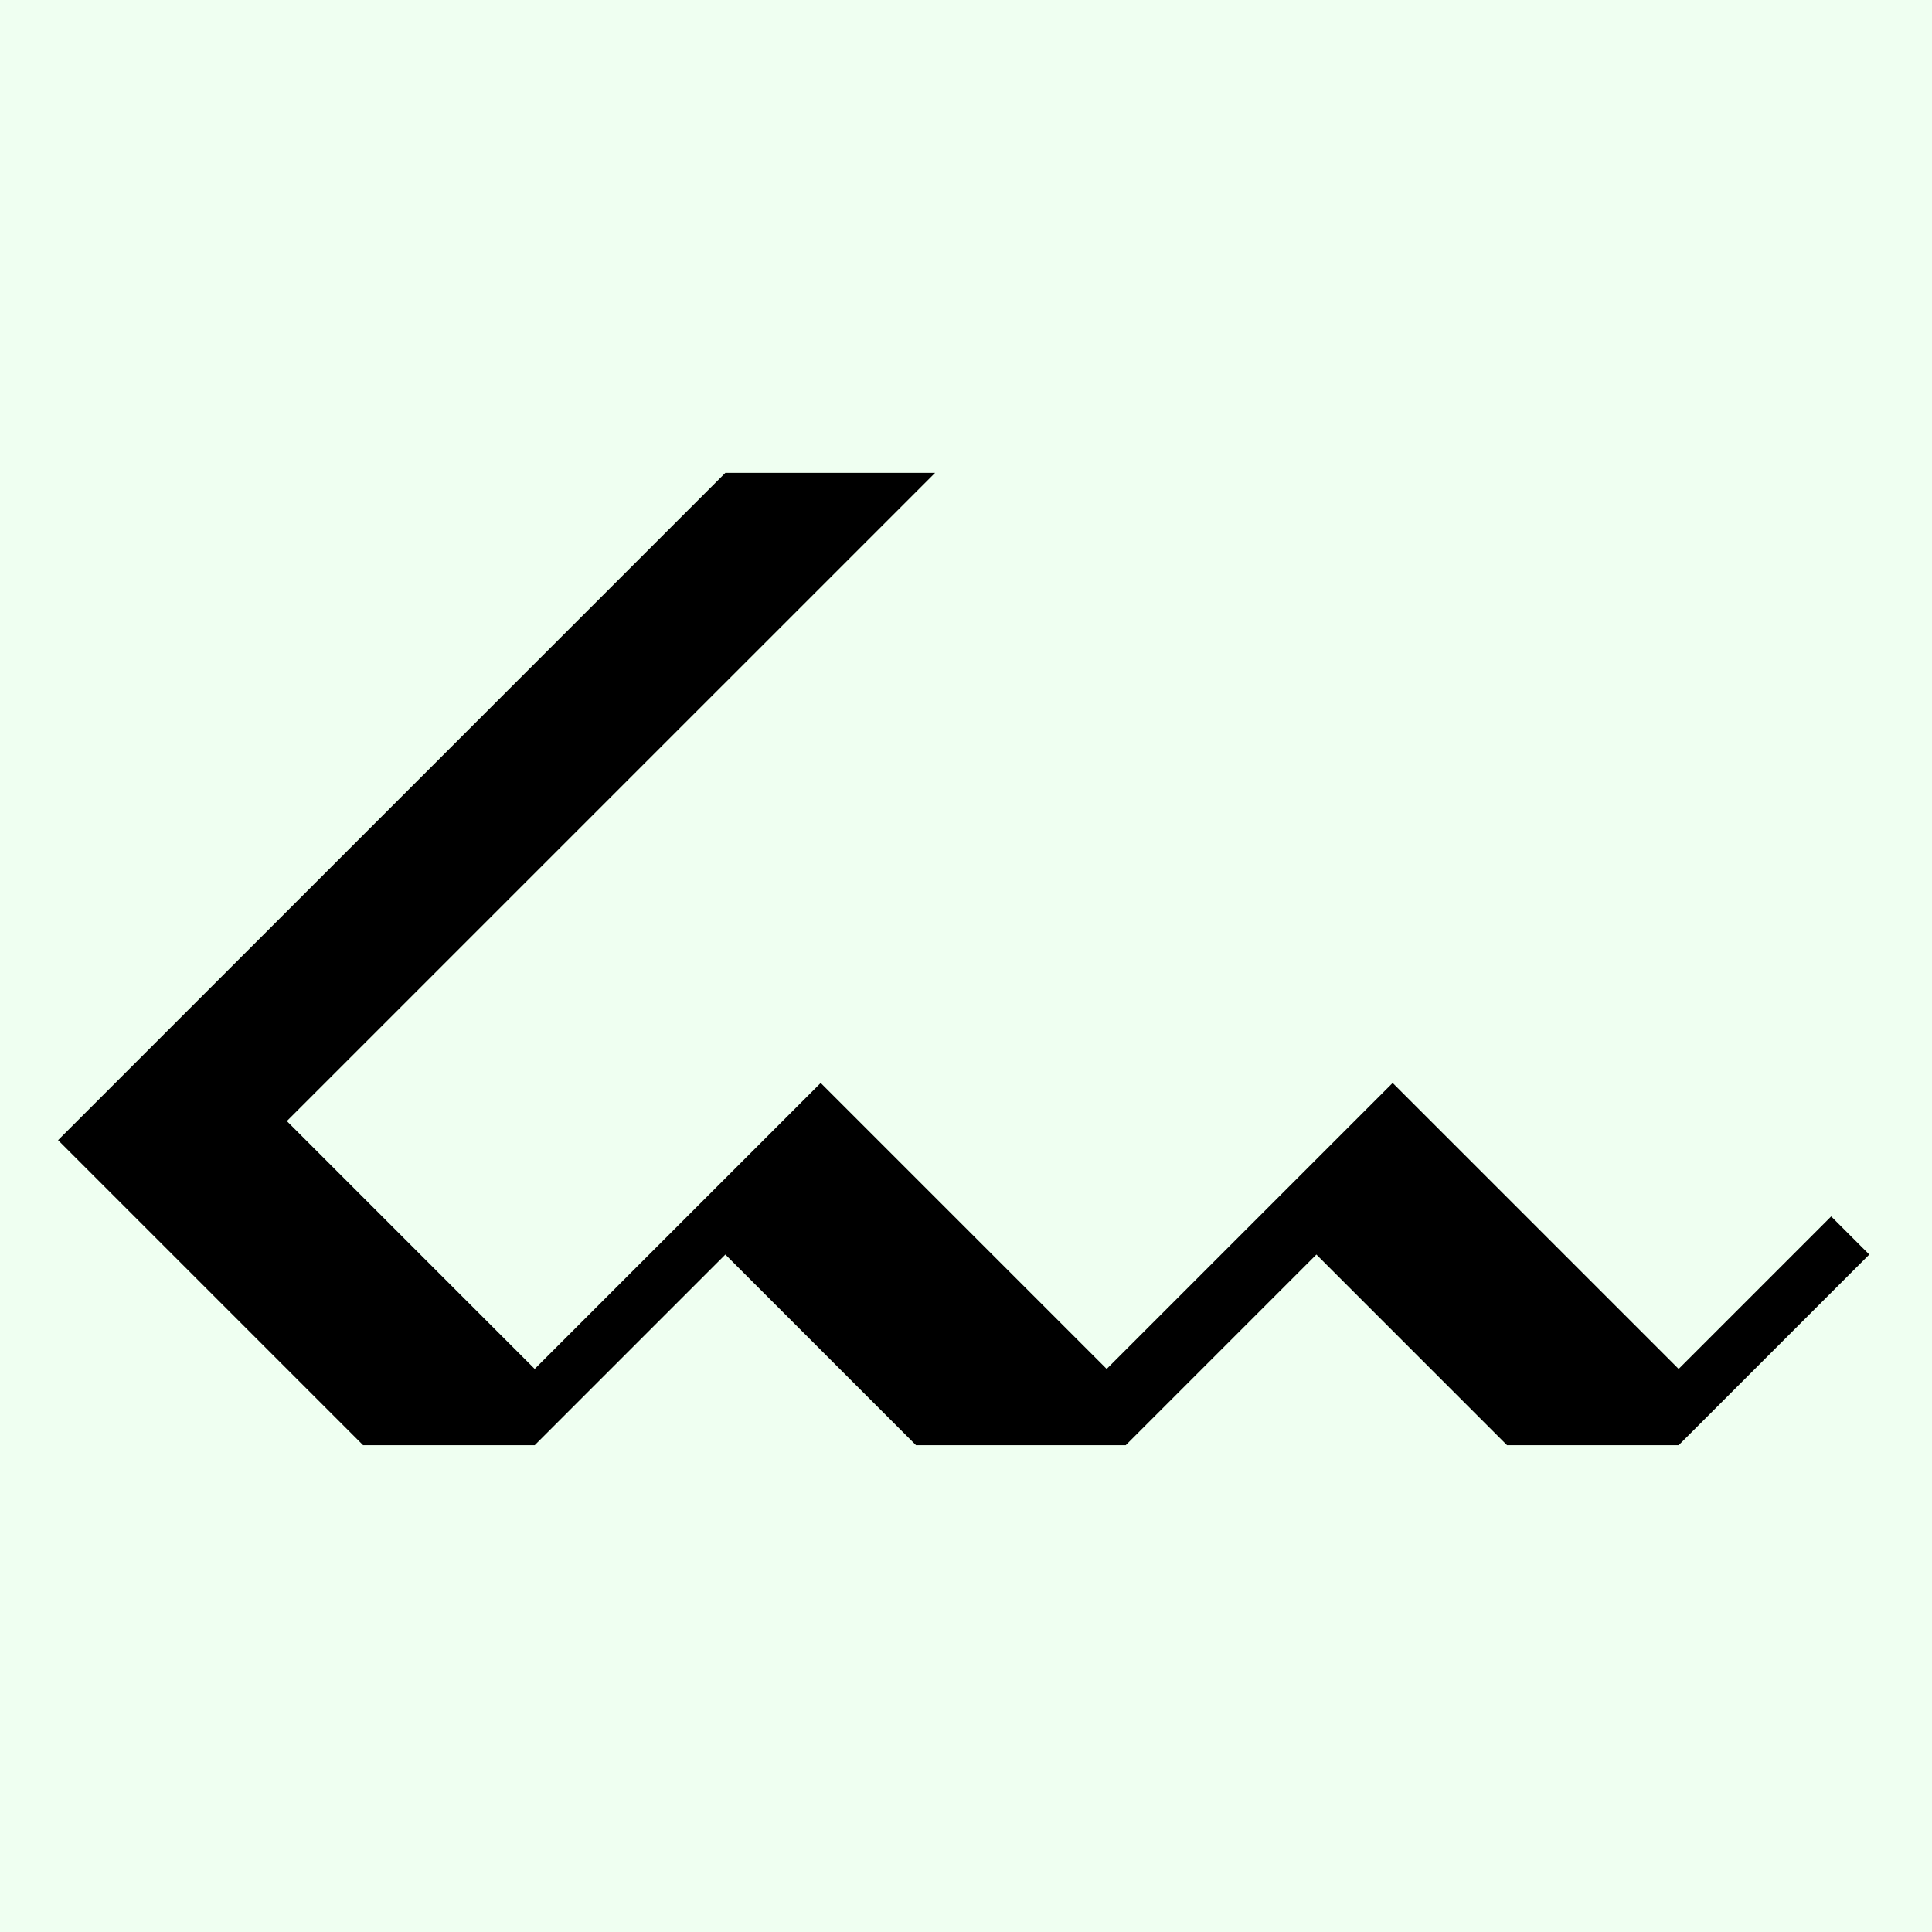
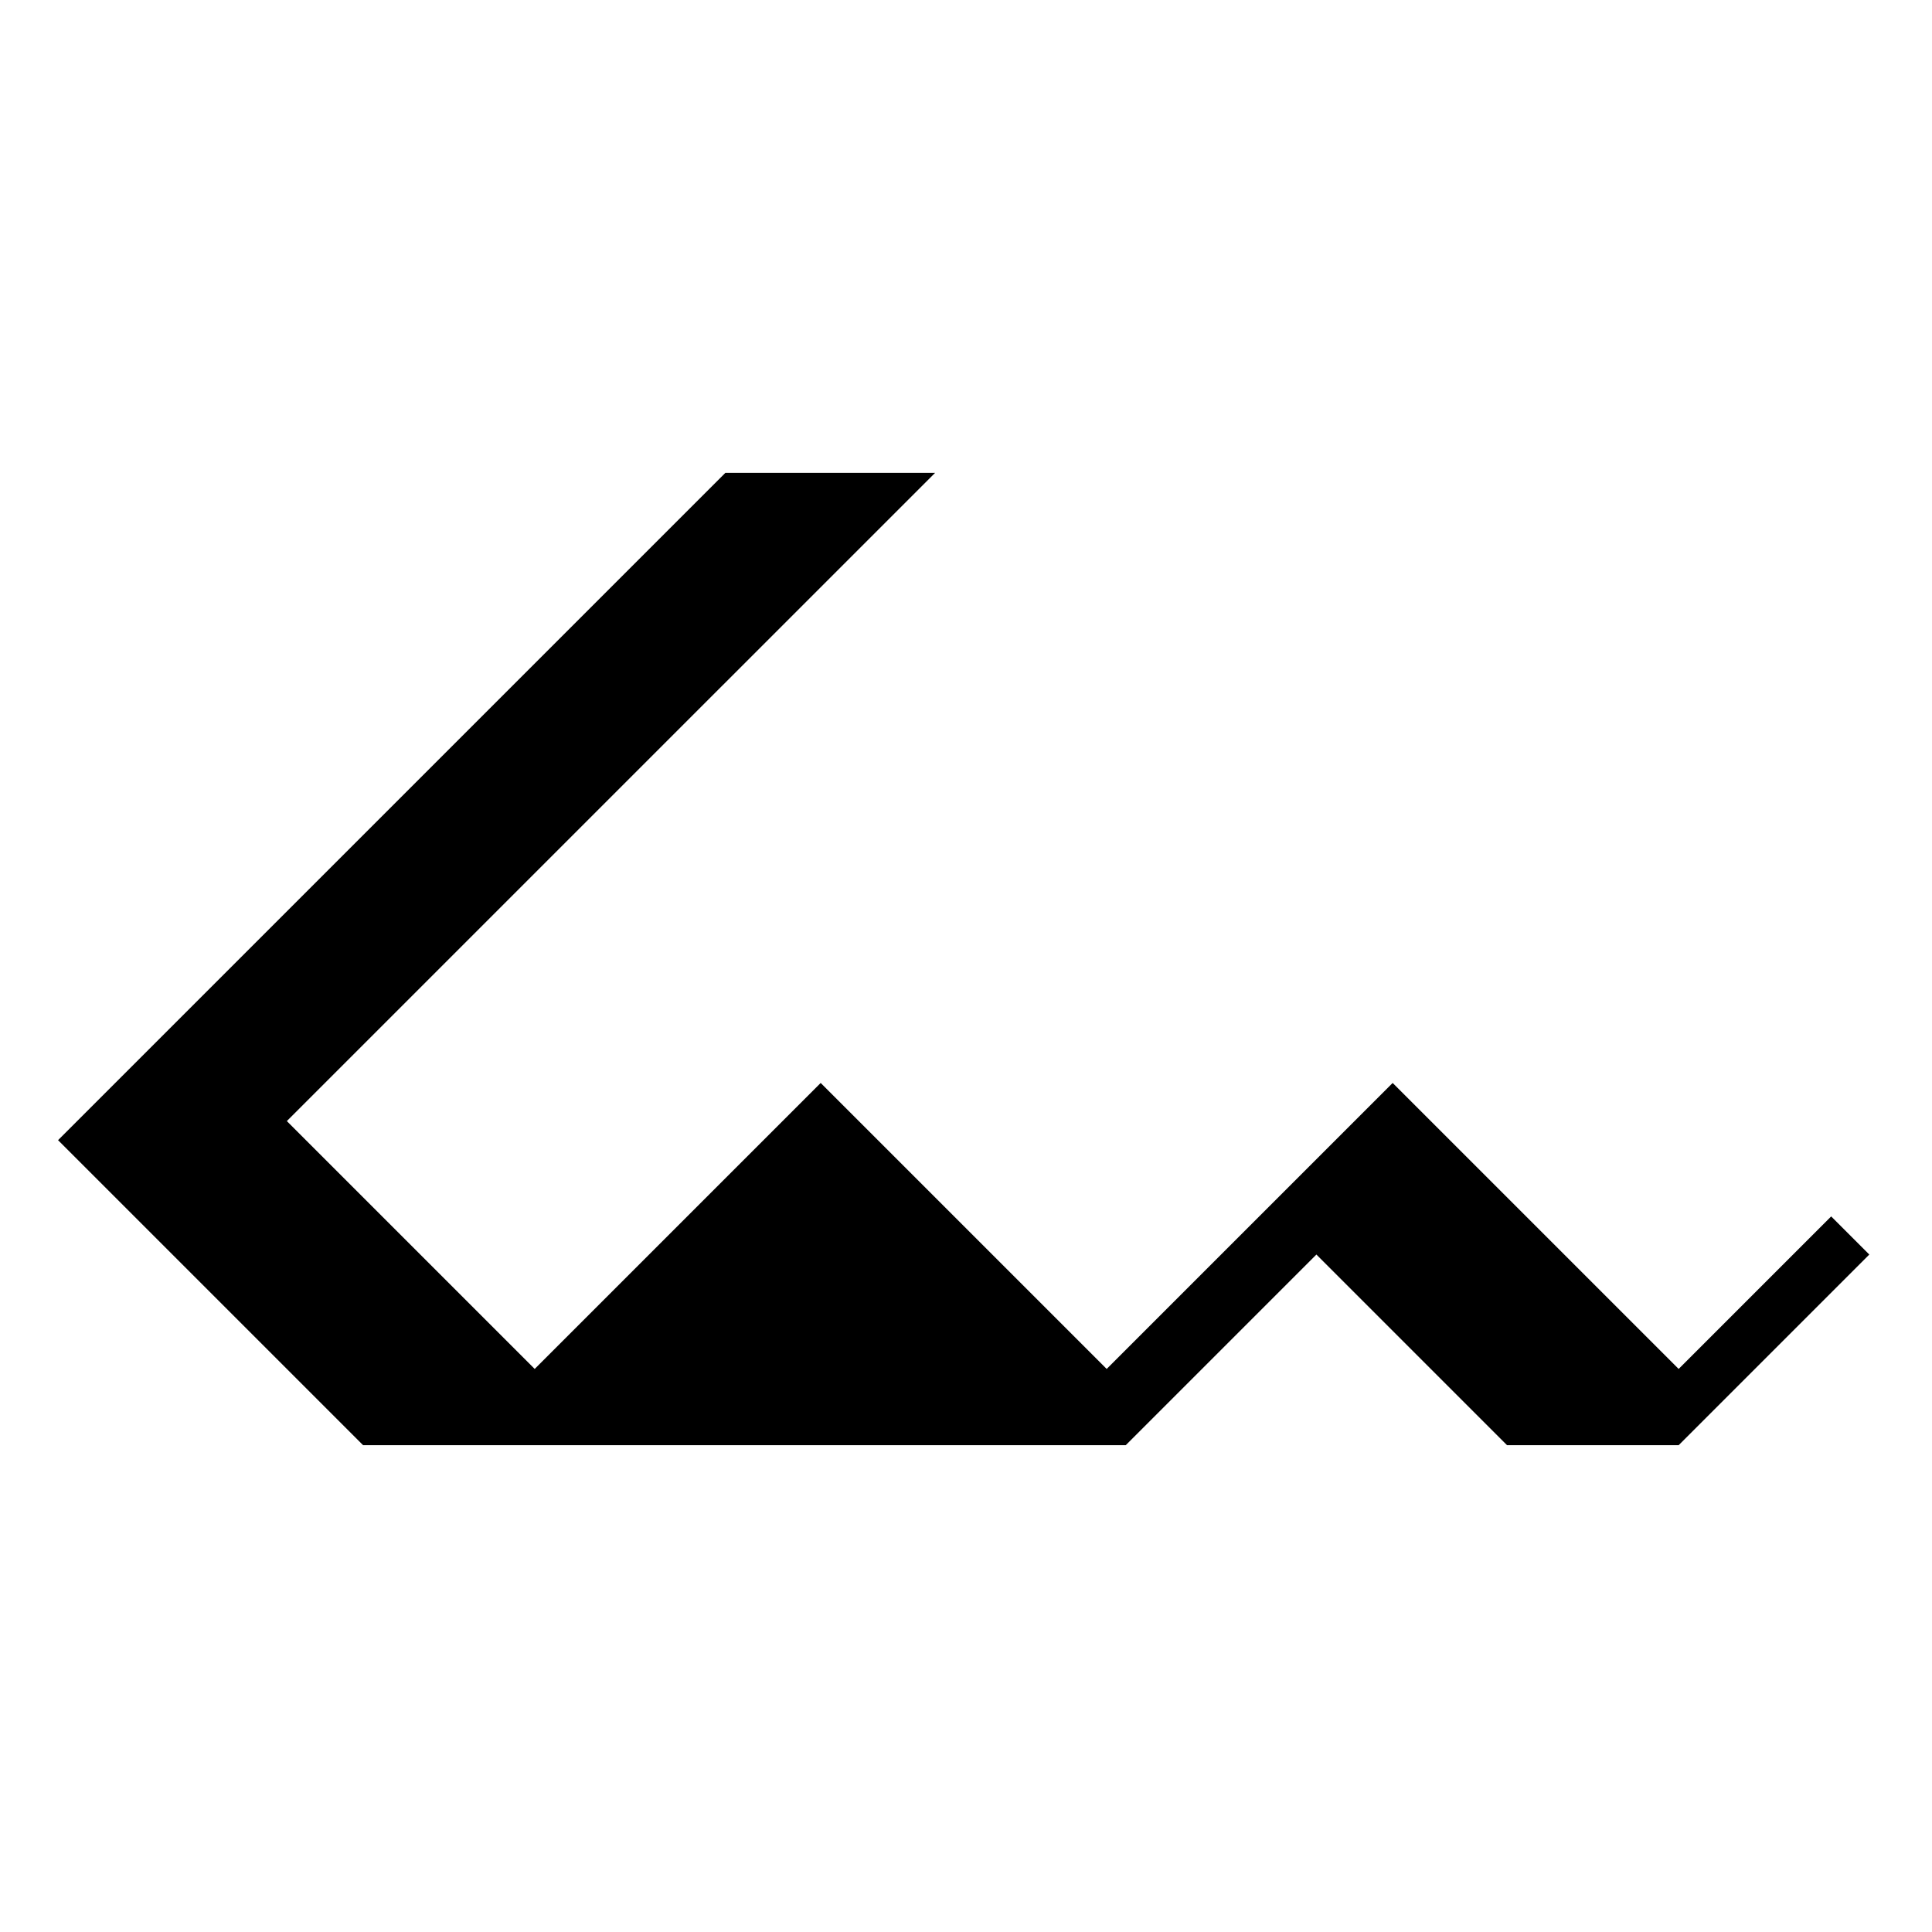
<svg xmlns="http://www.w3.org/2000/svg" width="128" height="128" viewBox="0 0 128 128" fill="none">
  <g id="favicon 128x128">
-     <rect width="128" height="128" fill="#EFFFF1" />
-     <path id="Vector 1" d="M61.952 31.328H48.057L3.846 75.538L24.057 95.749H35.425L48.057 83.117L60.688 95.749H74.583L87.215 83.117L99.846 95.749H111.215L123.846 83.117L121.32 80.591L111.215 90.696L92.267 71.749L73.32 90.696L54.373 71.749L35.425 90.696L19.004 74.275L61.952 31.328Z" fill="black" />
+     <path id="Vector 1" d="M61.952 31.328H48.057L3.846 75.538L24.057 95.749H35.425L60.688 95.749H74.583L87.215 83.117L99.846 95.749H111.215L123.846 83.117L121.32 80.591L111.215 90.696L92.267 71.749L73.32 90.696L54.373 71.749L35.425 90.696L19.004 74.275L61.952 31.328Z" fill="black" />
  </g>
</svg>